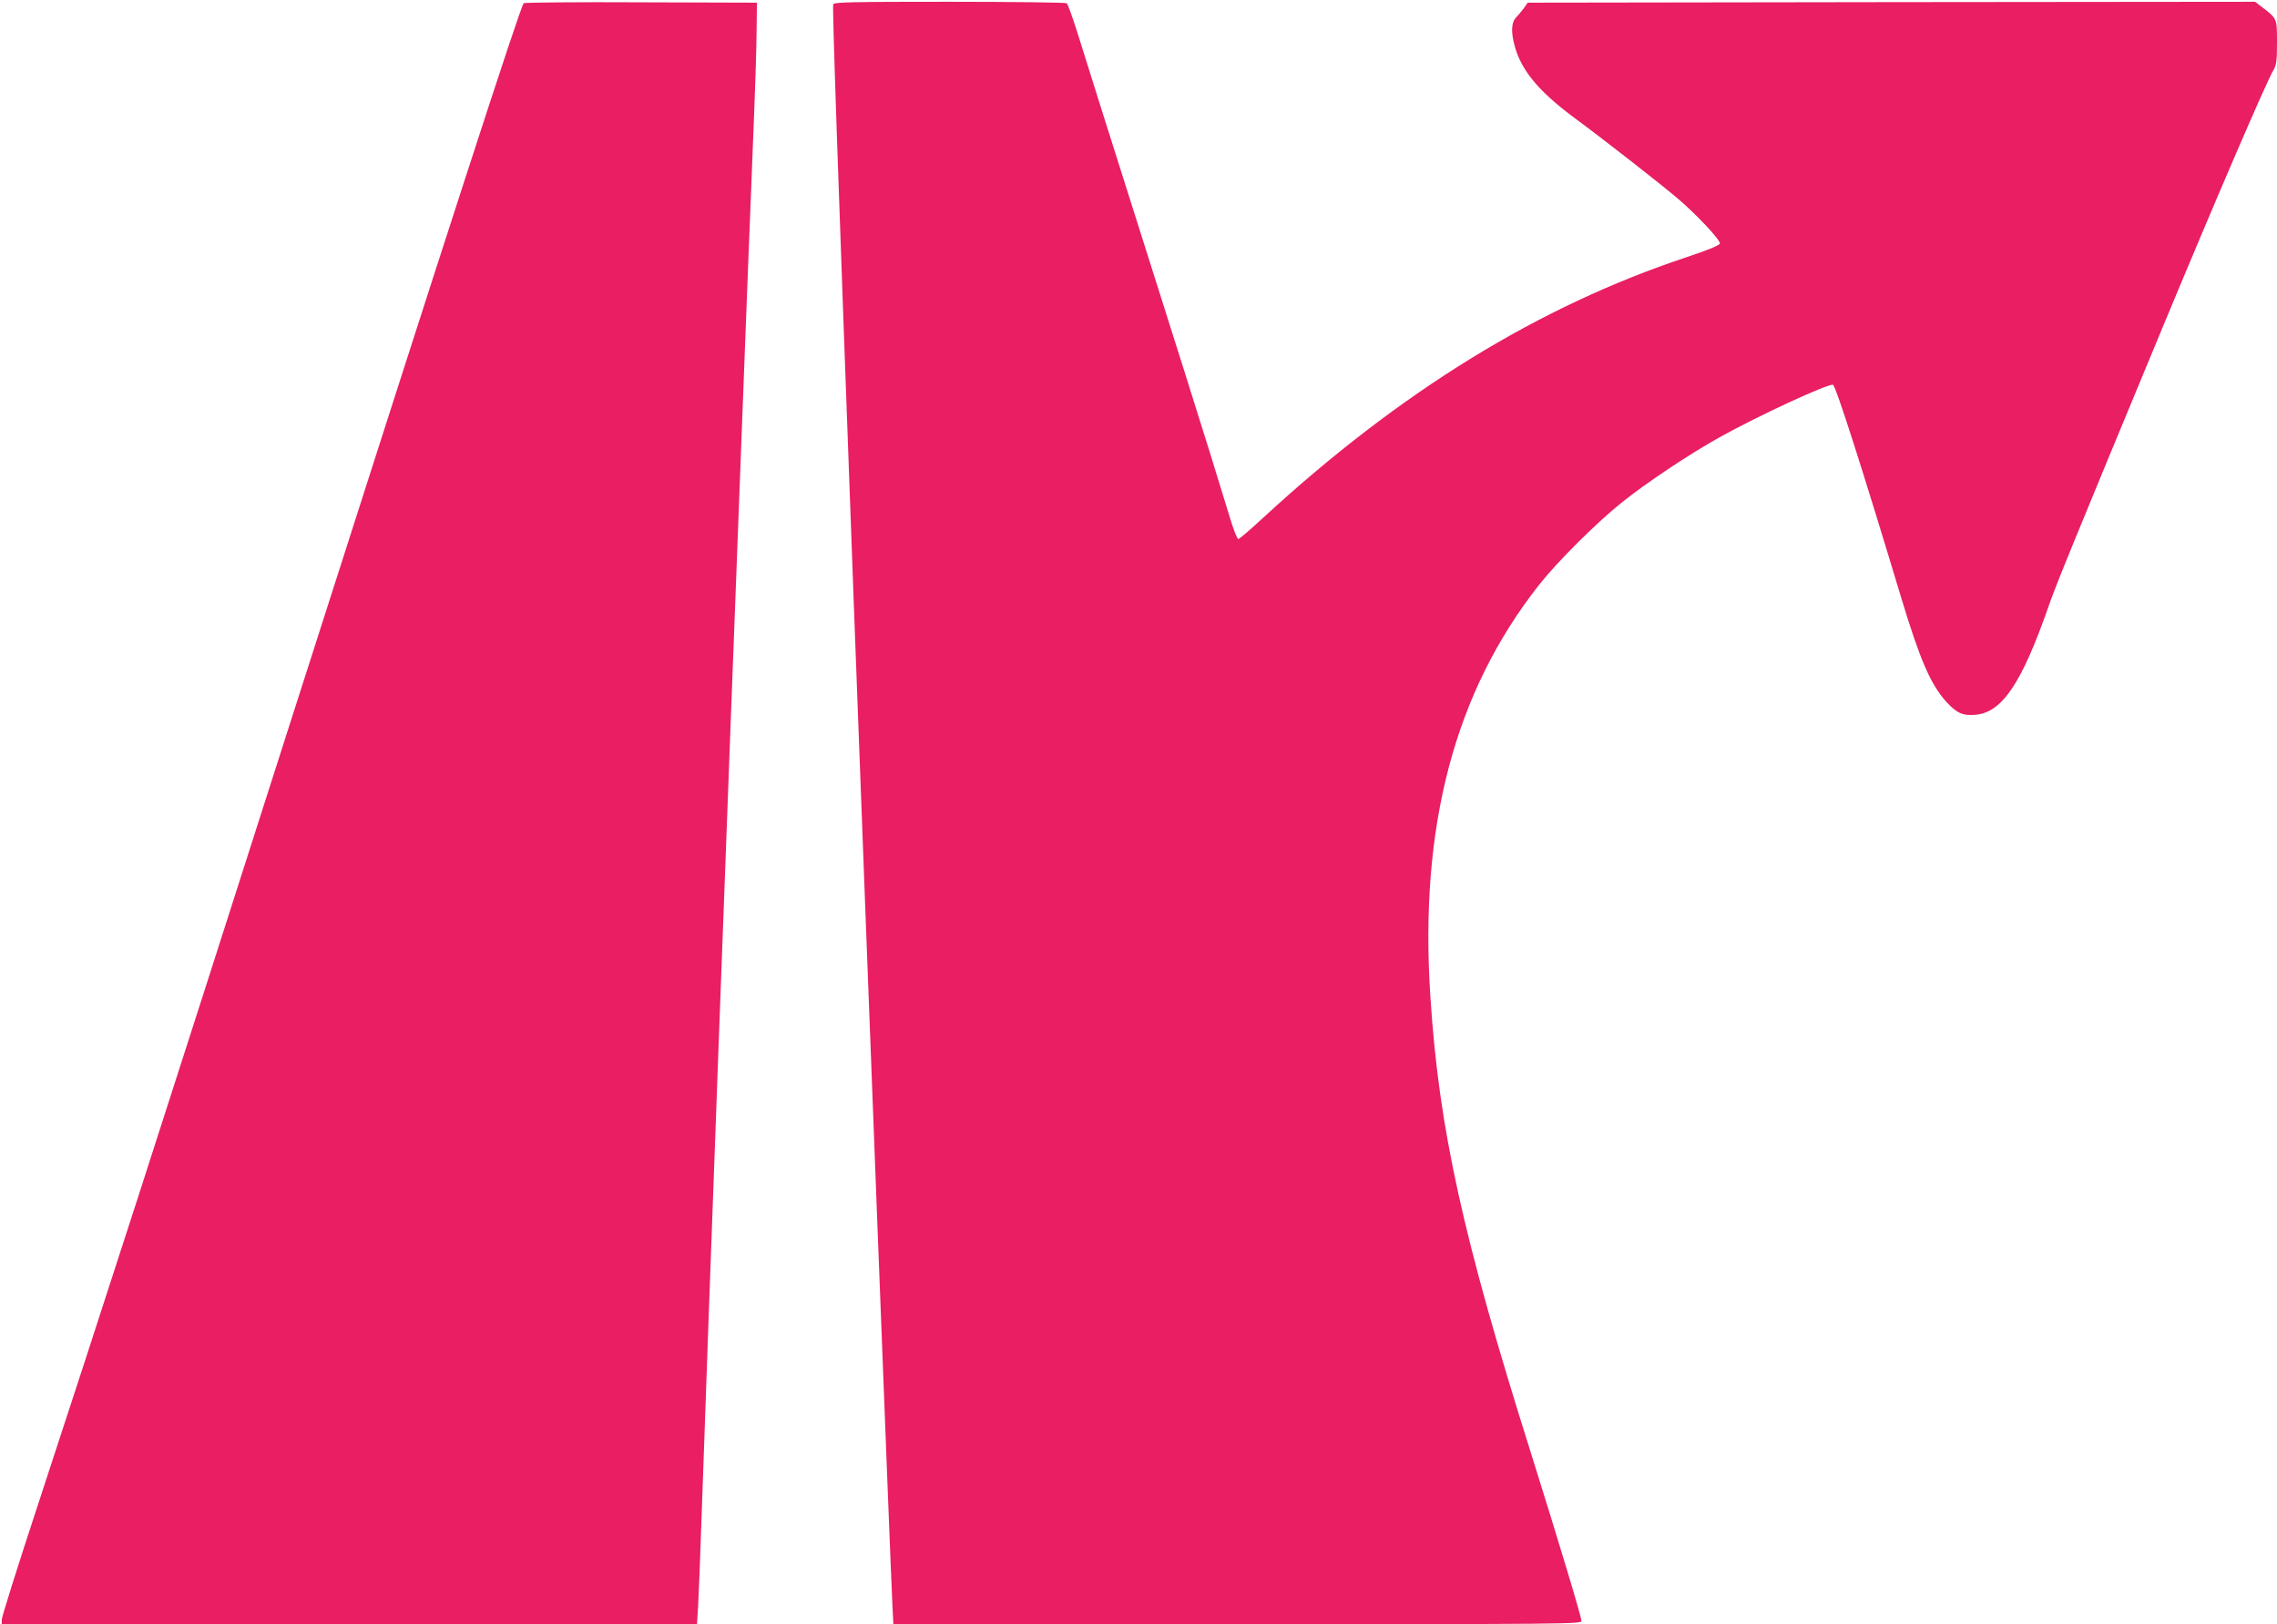
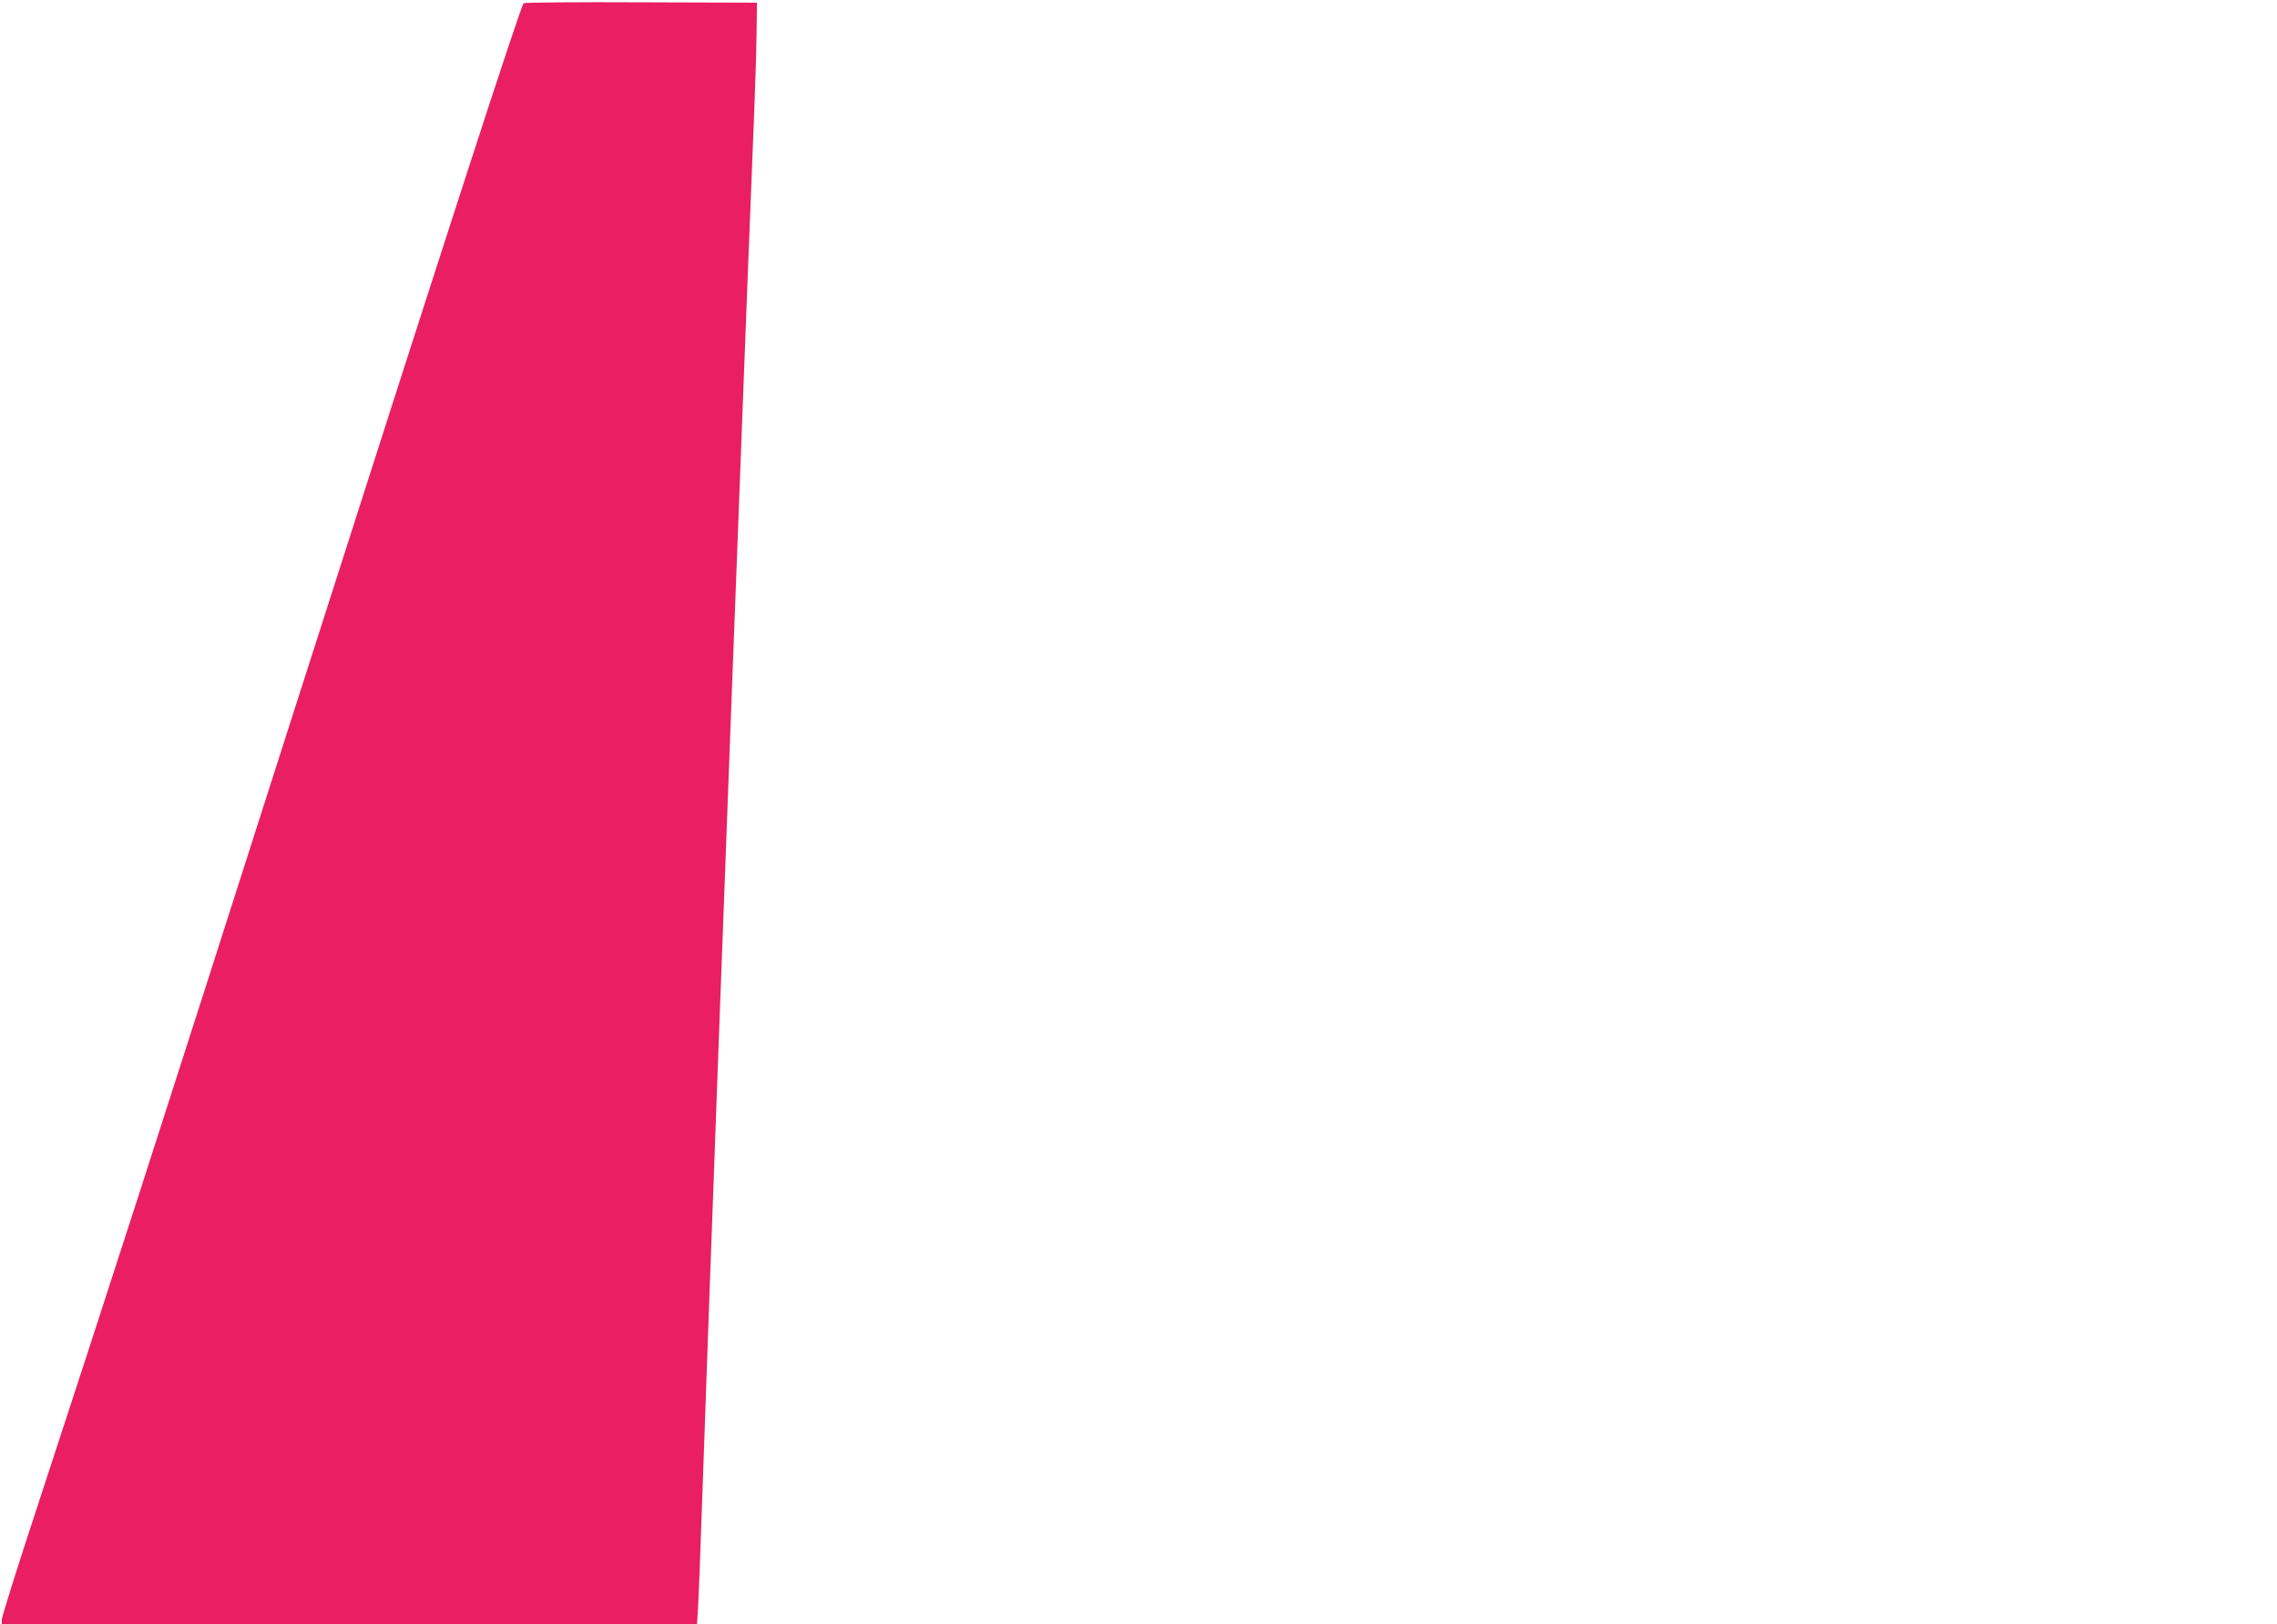
<svg xmlns="http://www.w3.org/2000/svg" version="1.0" width="1280pt" height="913pt" viewBox="0 0 1280 913" preserveAspectRatio="xMidYMid meet">
  <g transform="translate(0,913) scale(0.1,-0.1)" fill="#e91e63" stroke="none">
-     <path d="M2944 9112 c-16 -10 -434 -1300 -1294 -3987 -787 -2461 -1049 -3272 -1446 -4482 -107 -325 -194 -603 -194 -617 l0 -26 1954 0 1954 0 6 93 c3 50 13 295 21 542 41 1191 132 3657 240 6470 14 358 29 760 35 895 5 135 14 364 20 510 6 146 12 342 13 435 l2 170 -650 2 c-357 2 -655 -1 -661 -5z" />
-     <path d="M4684 9106 c-6 -16 24 -886 116 -3381 72 -1933 206 -5409 216 -5603 l6 -122 1934 0 c1858 0 1934 1 1934 18 0 23 -131 457 -288 957 -378 1199 -513 1809 -561 2549 -64 960 136 1717 613 2321 101 128 320 346 461 459 138 111 381 273 550 367 218 122 615 305 639 296 16 -6 170 -488 382 -1192 106 -352 167 -493 255 -590 59 -64 92 -79 163 -73 151 12 262 179 413 613 42 120 123 319 640 1565 290 698 581 1375 624 1448 16 28 19 53 19 153 0 136 1 134 -84 199 l-39 30 -2044 -2 -2045 -3 -21 -30 c-12 -16 -32 -40 -44 -53 -27 -27 -30 -80 -9 -158 37 -139 135 -258 341 -410 164 -121 472 -362 573 -447 106 -90 244 -236 240 -256 -2 -10 -65 -36 -188 -77 -831 -276 -1611 -756 -2382 -1467 -69 -64 -131 -117 -137 -117 -6 0 -26 51 -45 113 -19 61 -71 231 -116 377 -45 146 -216 688 -380 1205 -164 517 -324 1023 -355 1125 -32 102 -62 188 -69 192 -6 4 -303 8 -659 8 -548 0 -648 -2 -653 -14z" />
+     <path d="M2944 9112 c-16 -10 -434 -1300 -1294 -3987 -787 -2461 -1049 -3272 -1446 -4482 -107 -325 -194 -603 -194 -617 l0 -26 1954 0 1954 0 6 93 c3 50 13 295 21 542 41 1191 132 3657 240 6470 14 358 29 760 35 895 5 135 14 364 20 510 6 146 12 342 13 435 l2 170 -650 2 c-357 2 -655 -1 -661 -5" />
  </g>
</svg>